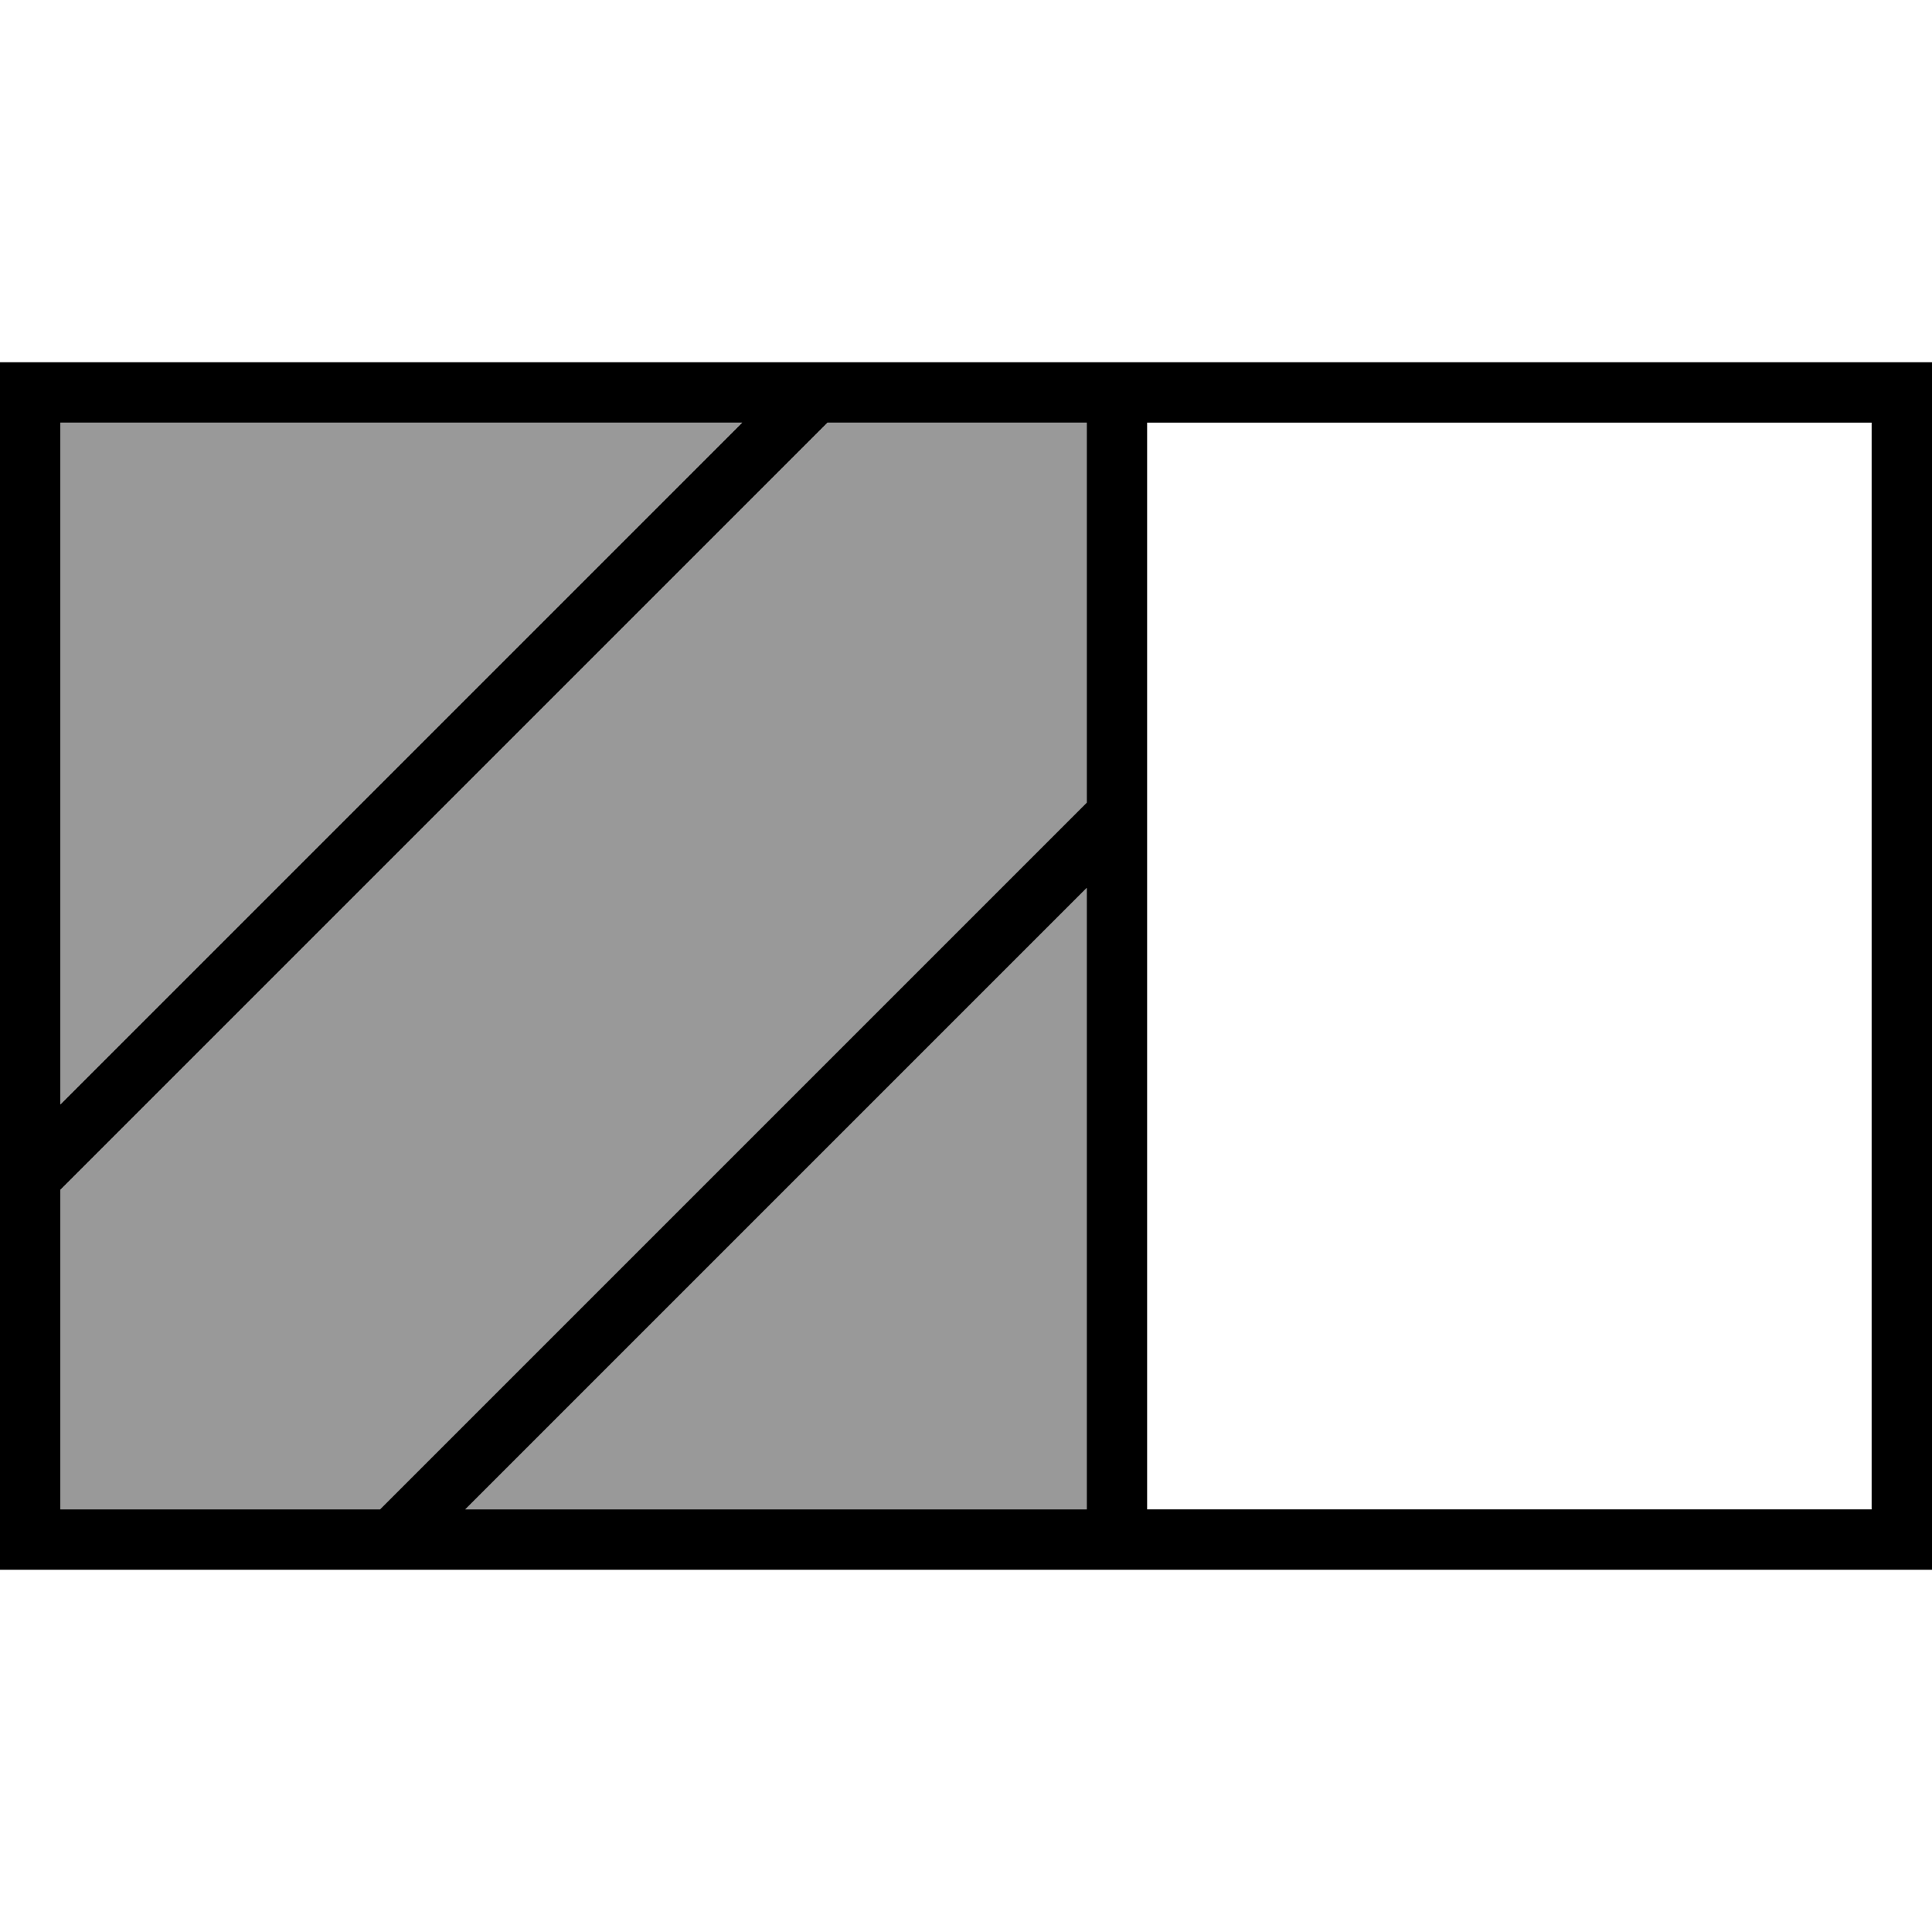
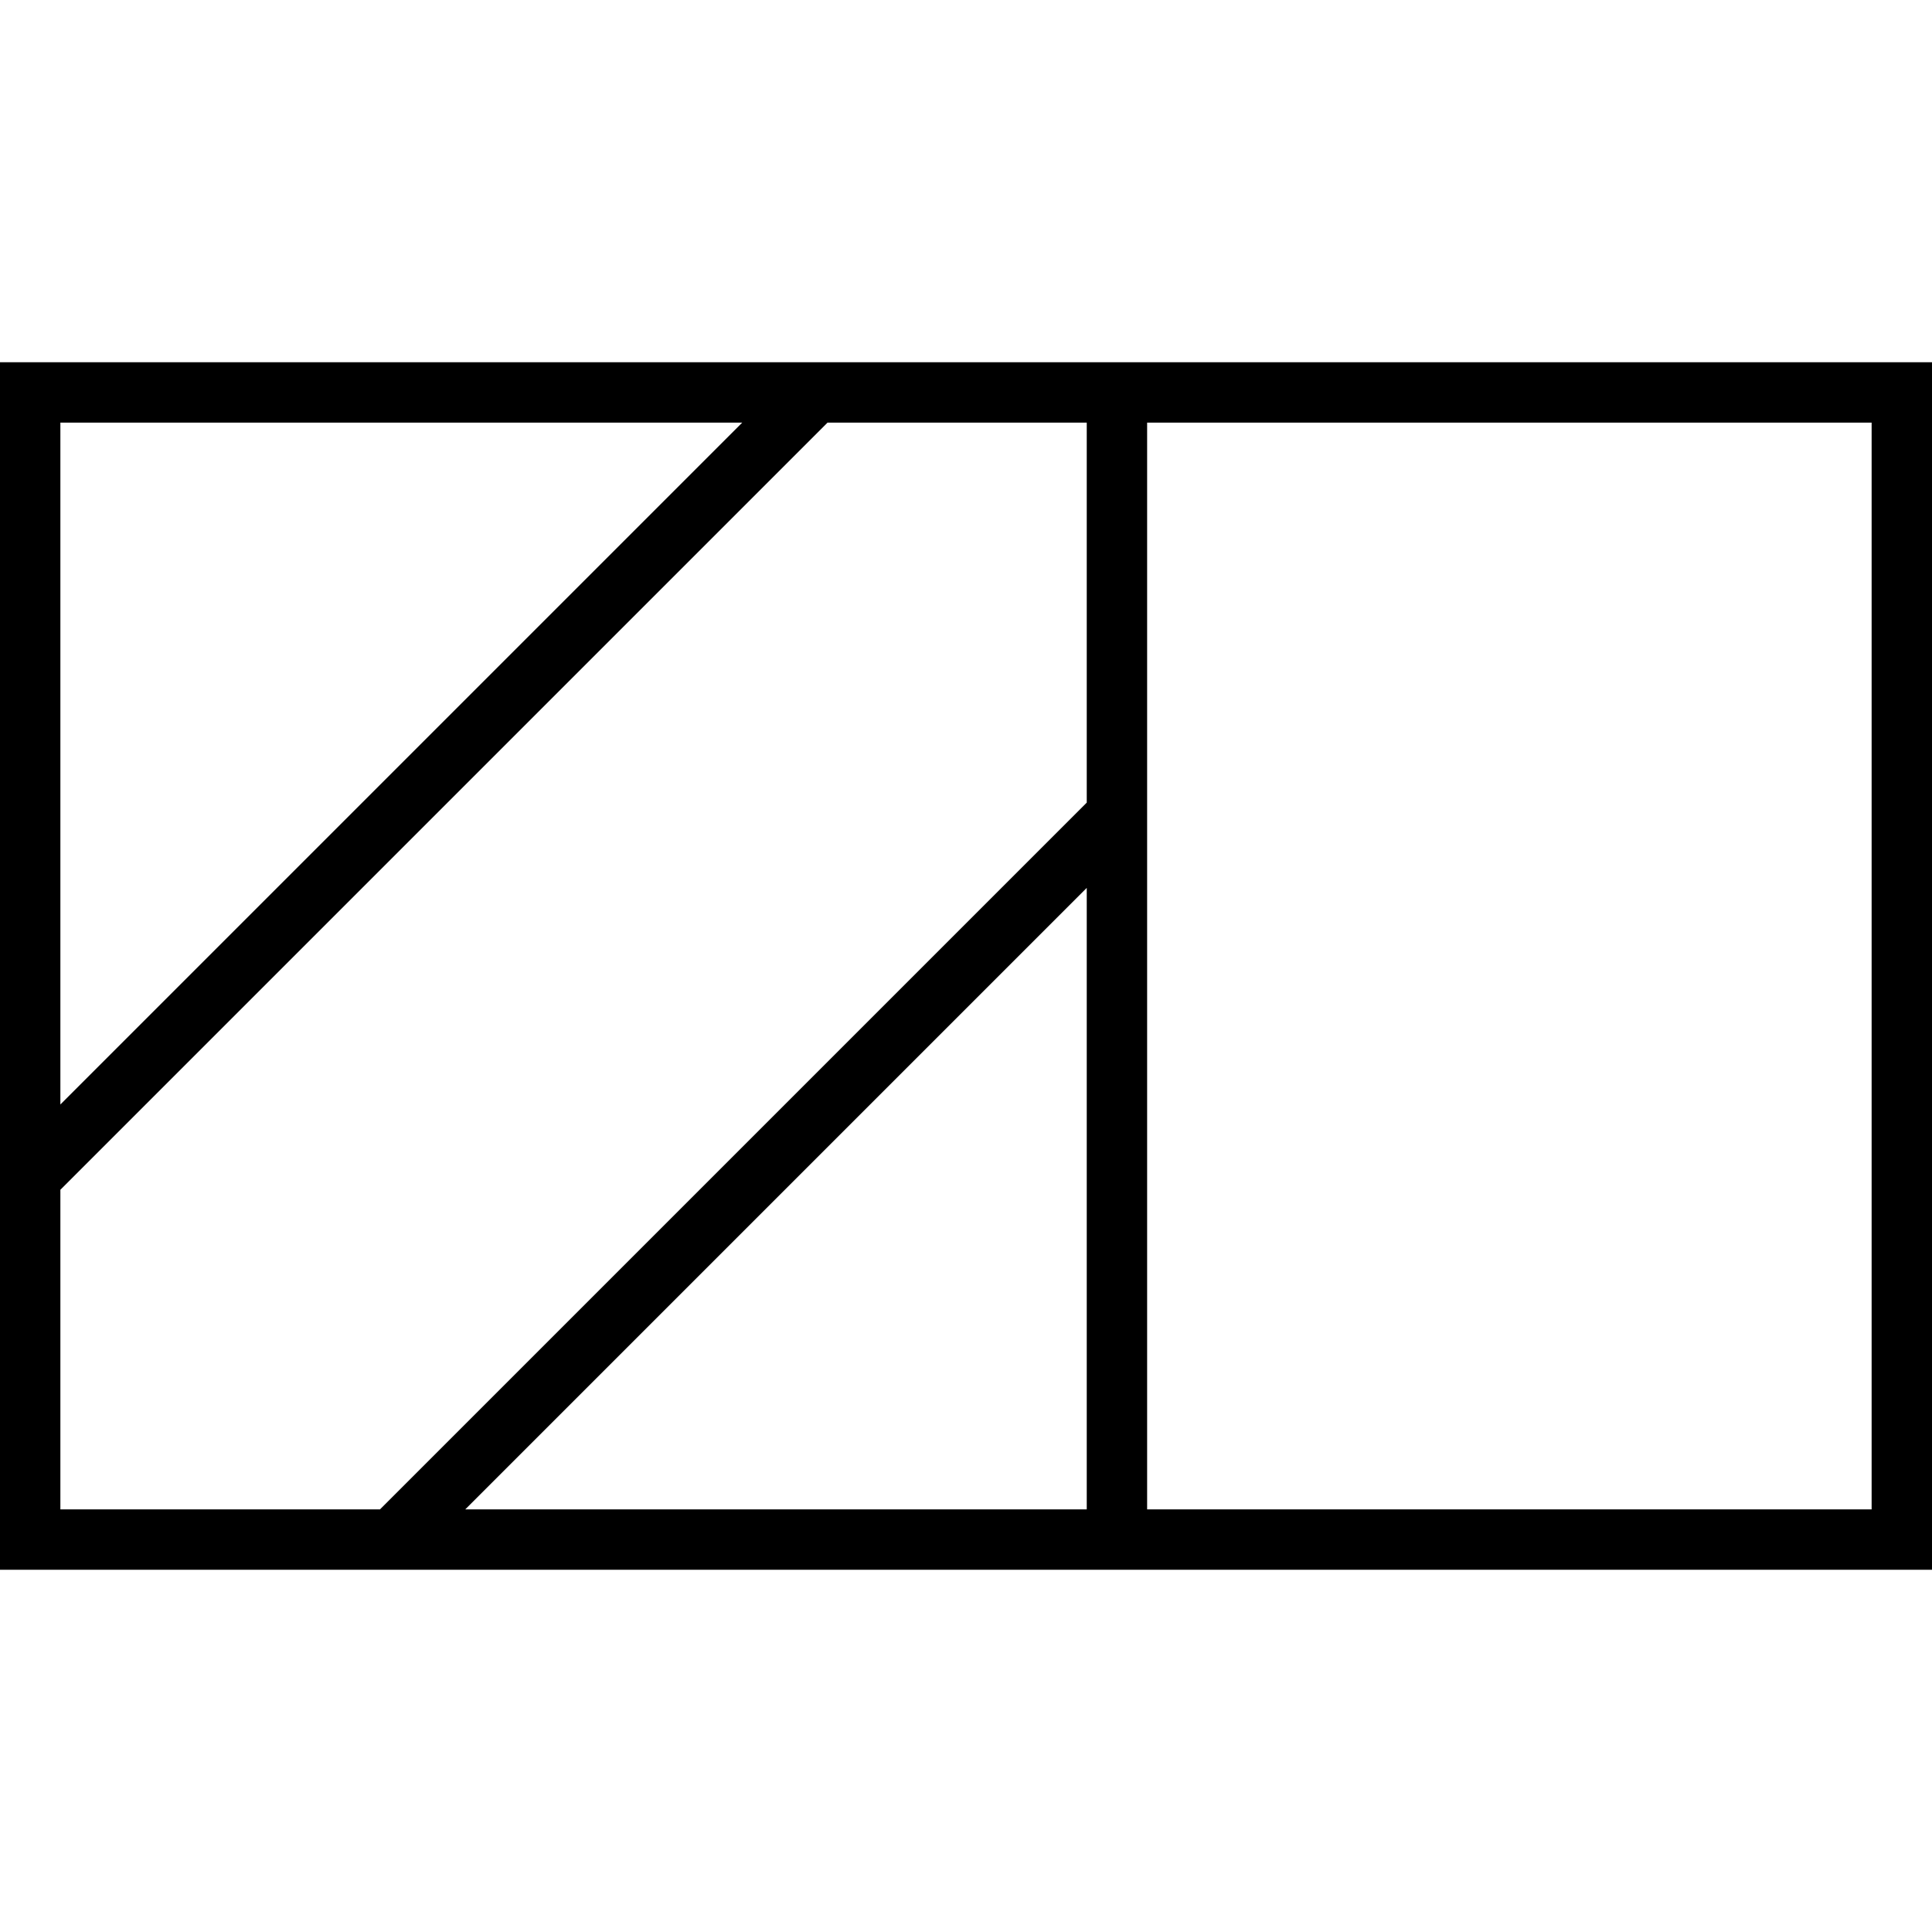
<svg xmlns="http://www.w3.org/2000/svg" viewBox="0 0 512 512">
-   <path style="fill:currentColor;opacity:.4" d="M16 112L16 292.7 196.7 112 16 112zm0 203.3l0 84.7 84.7 0 187.3-187.3 0-100.7-68.7 0-203.3 203.3zM123.3 400L288 400 288 235.3 123.3 400z" />
  <path style="fill:currentColor;opacity:1" d="M496 112l0 288-192 0 0-288 192 0zm-276.7 0l68.7 0 0 100.7-187.3 187.3-84.7 0 0-84.7 203.3-203.3zm-22.6 0L16 292.7 16 112 196.7 112zM123.3 400L288 235.3 288 400 123.3 400zM16 96l-16 0 0 320 512 0 0-320-496 0z" />
</svg>